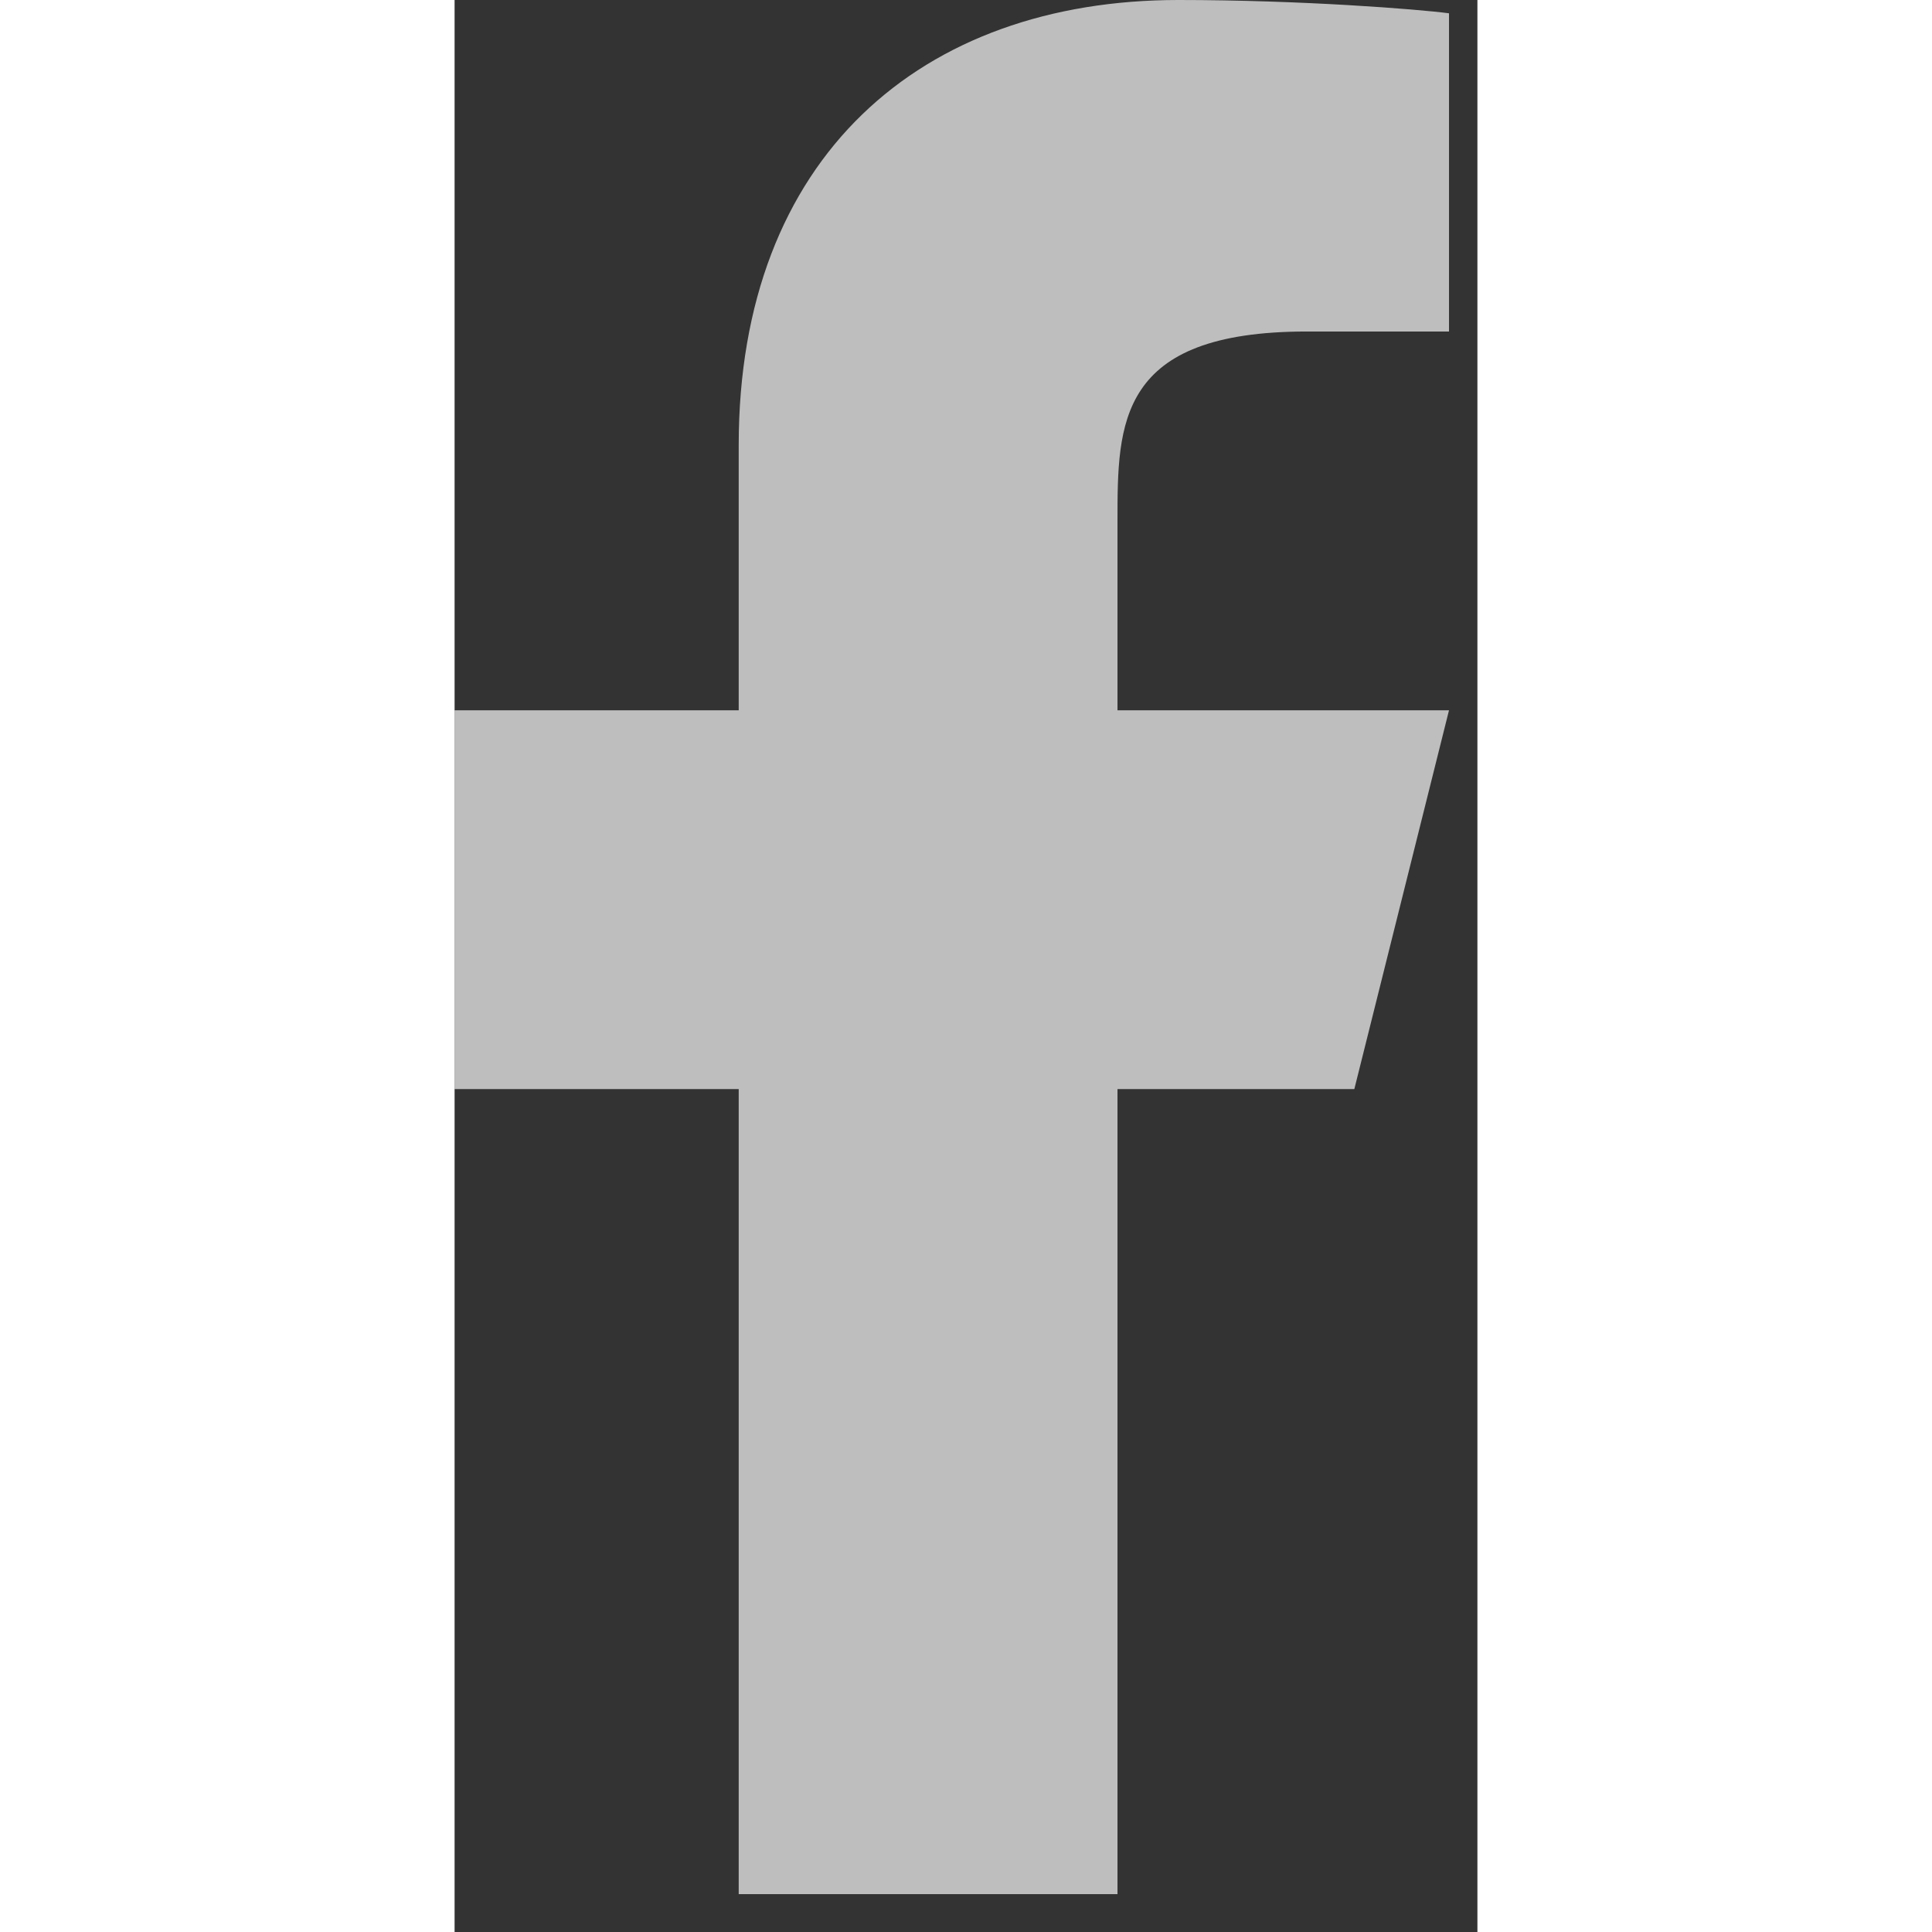
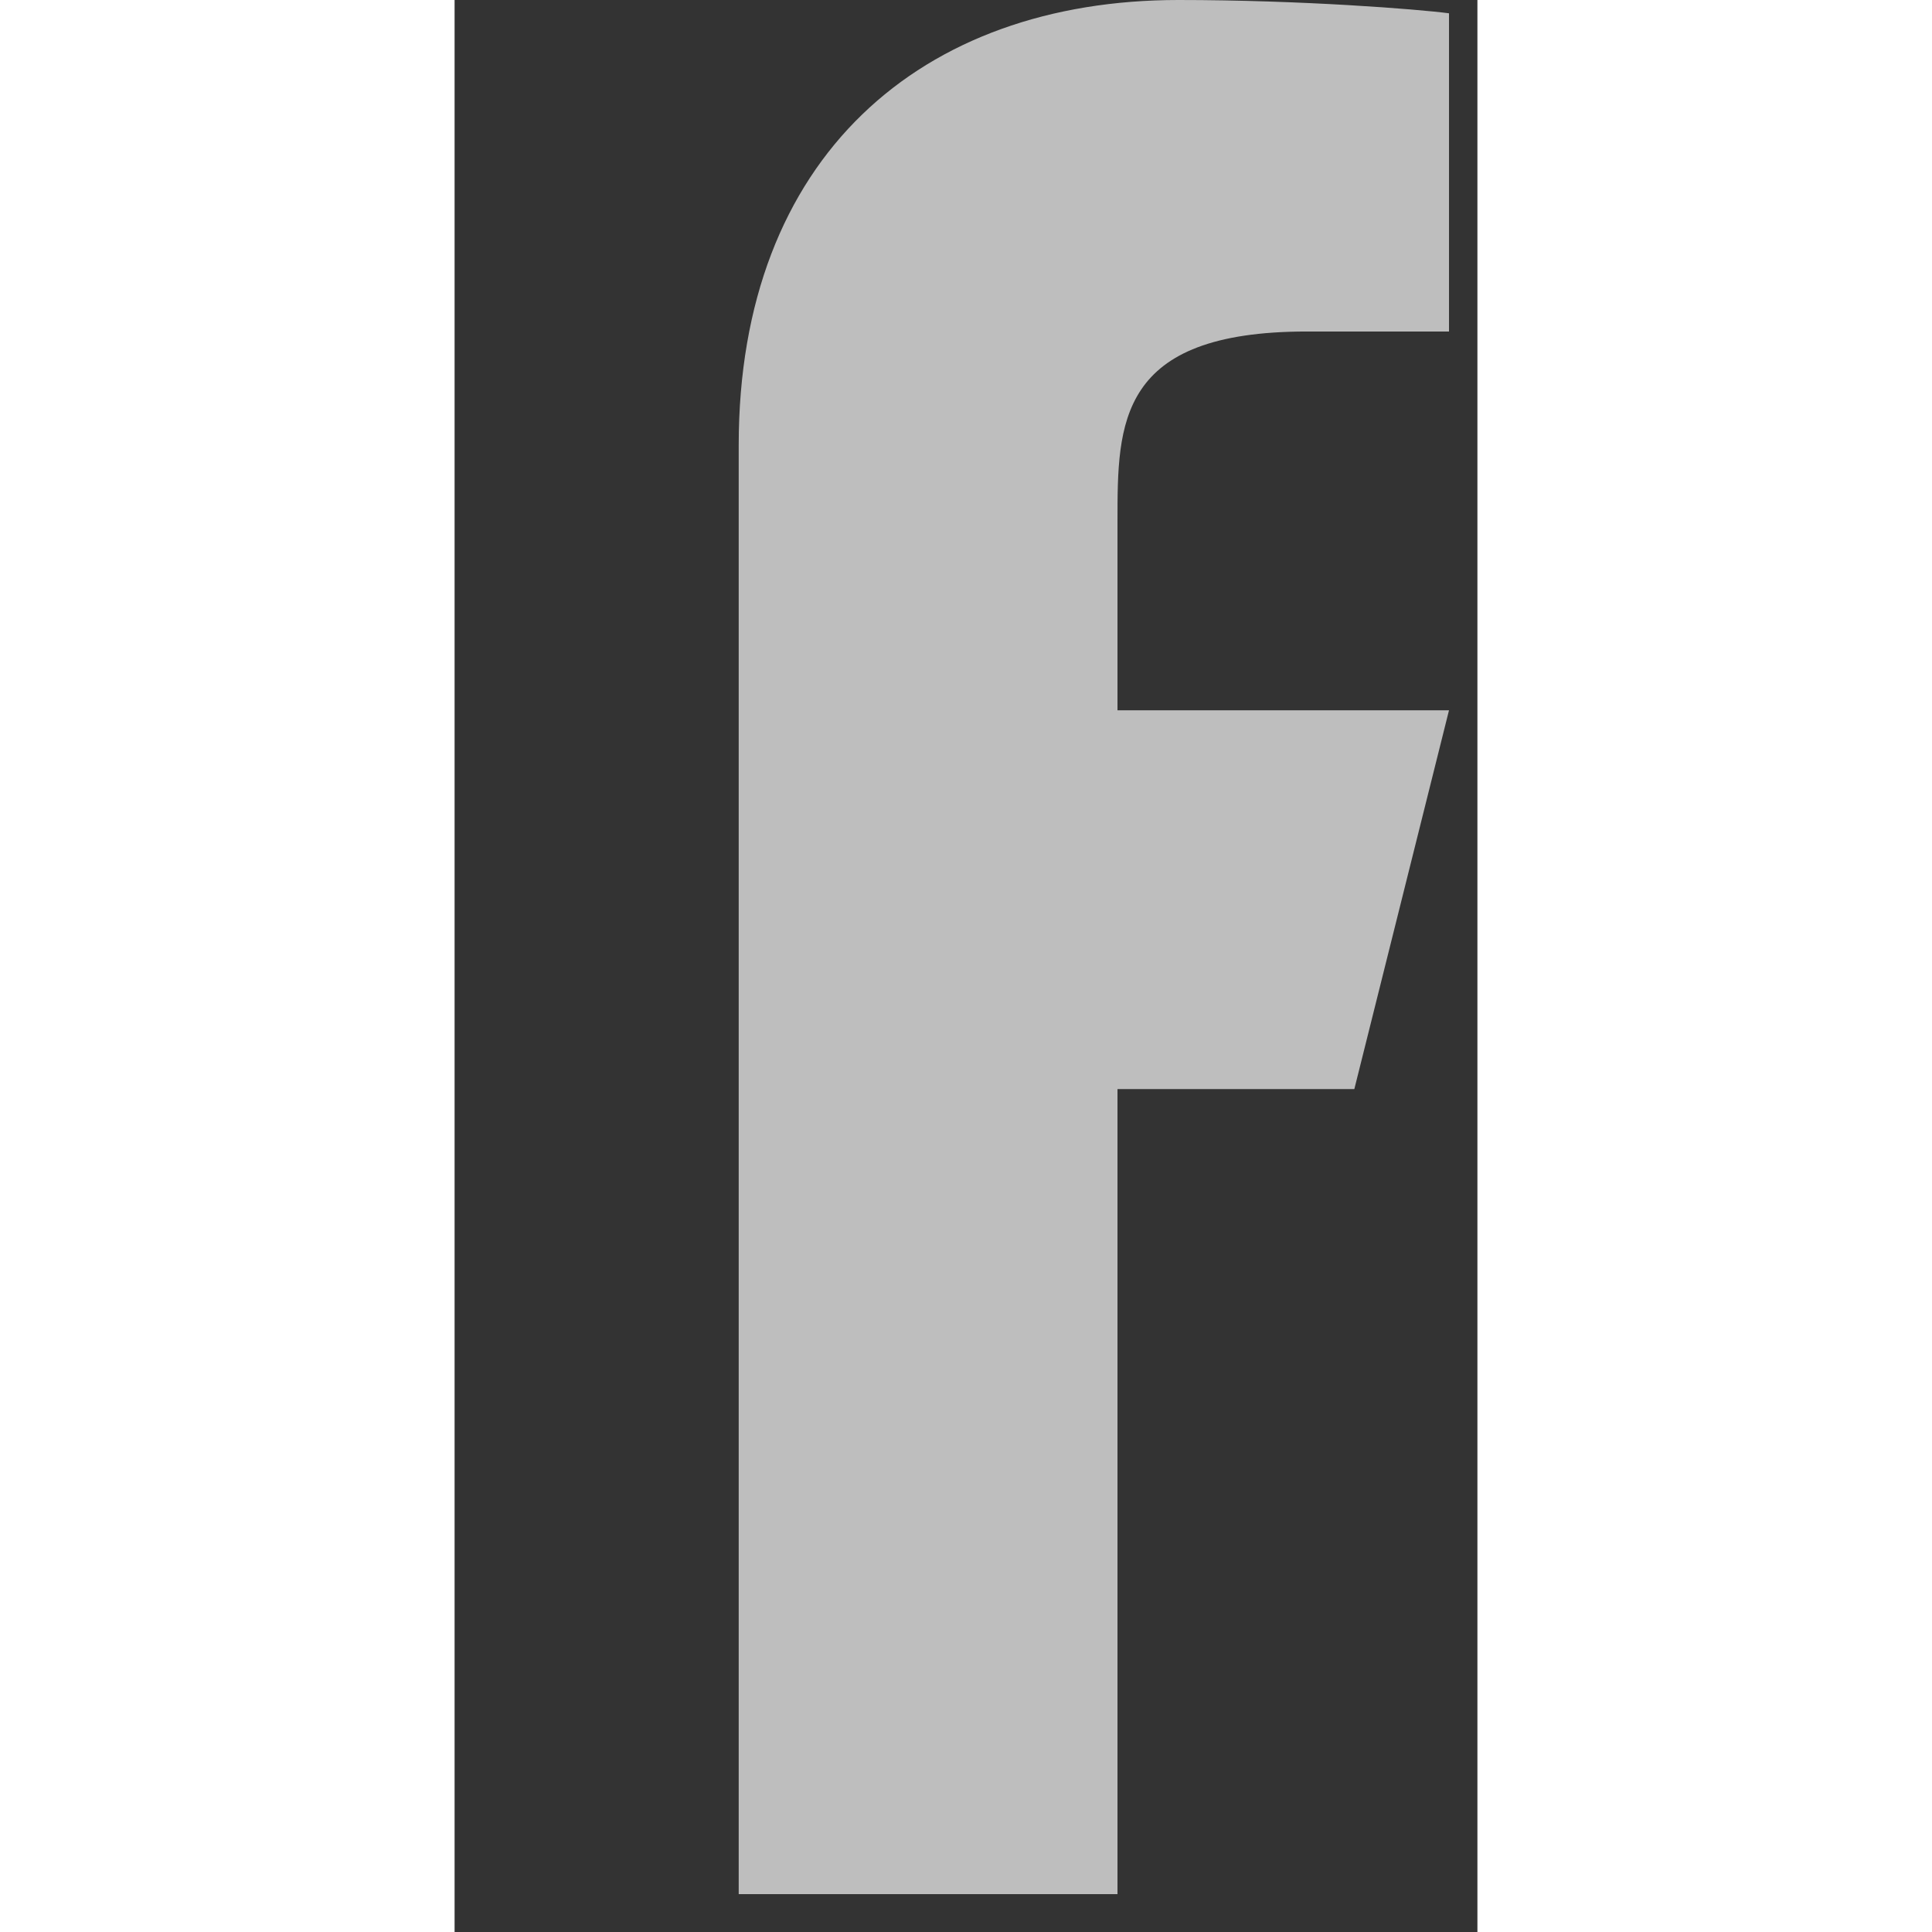
<svg xmlns="http://www.w3.org/2000/svg" width="40" height="40" viewBox="0 0 9 17" fill="none">
  <rect x="0" y="0" width="9" height="17" fill="#333333" stroke="none" />
-   <path d="M5.833 9.583H7.917L8.75 6.25H5.833V4.583C5.833 3.725 5.833 2.917 7.5 2.917H8.75V0.117C8.478 0.081 7.452 0 6.369 0C4.107 0 2.5 1.381 2.5 3.917V6.25H0V9.583H2.5V16.667H5.833V9.583Z" fill="white" fill-opacity="0.68" />
+   <path d="M5.833 9.583H7.917L8.75 6.25H5.833V4.583C5.833 3.725 5.833 2.917 7.5 2.917H8.75V0.117C8.478 0.081 7.452 0 6.369 0C4.107 0 2.5 1.381 2.5 3.917V6.25V9.583H2.5V16.667H5.833V9.583Z" fill="white" fill-opacity="0.68" />
</svg>